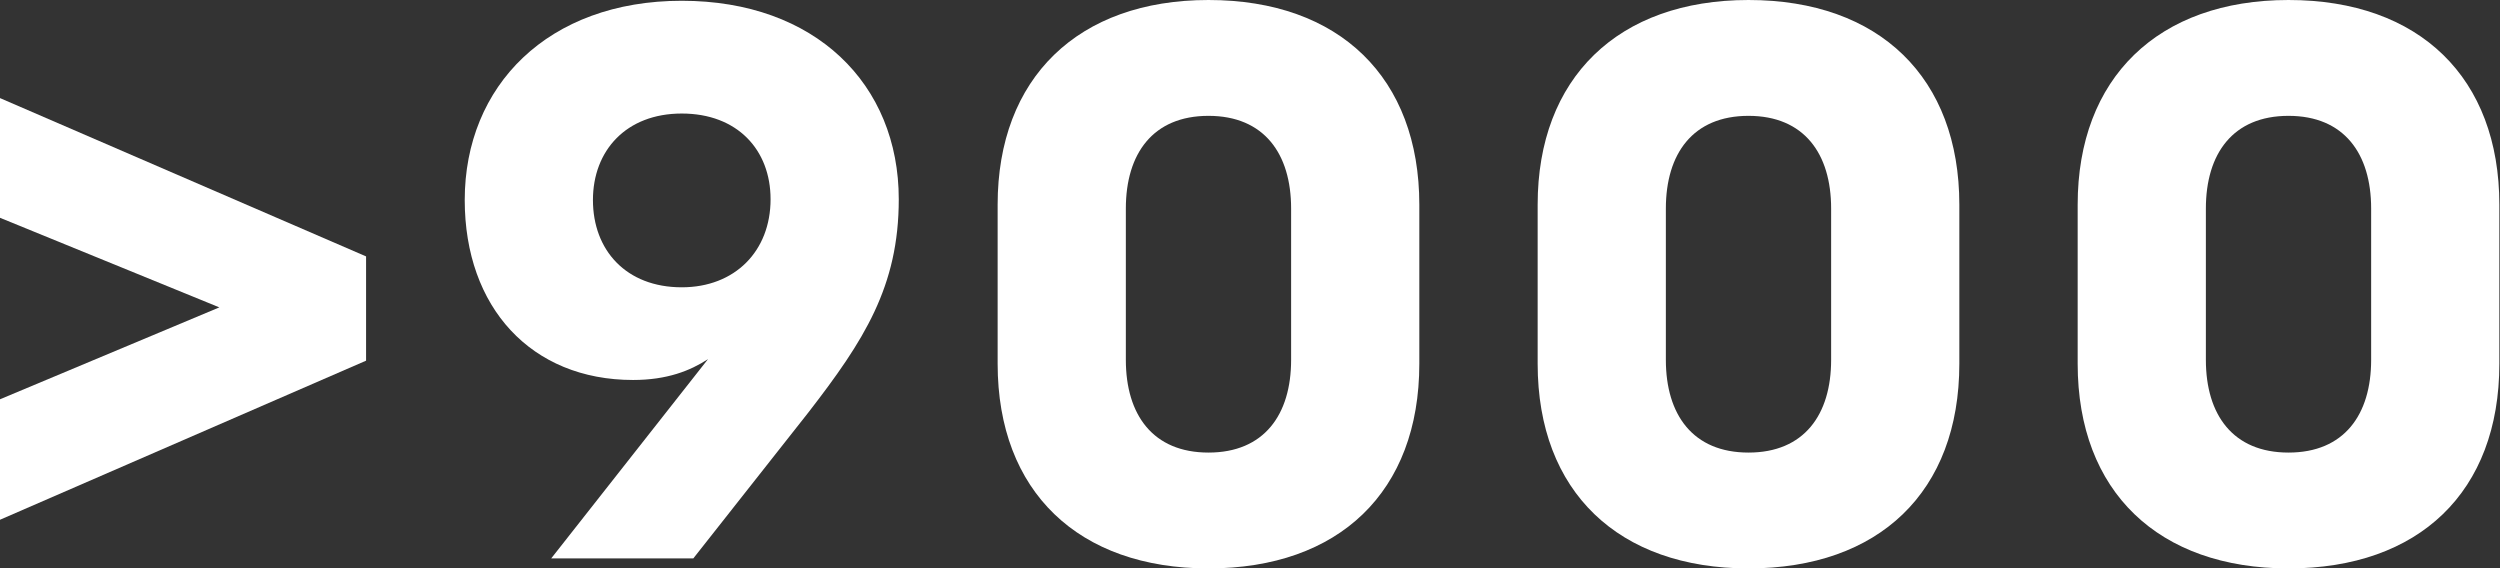
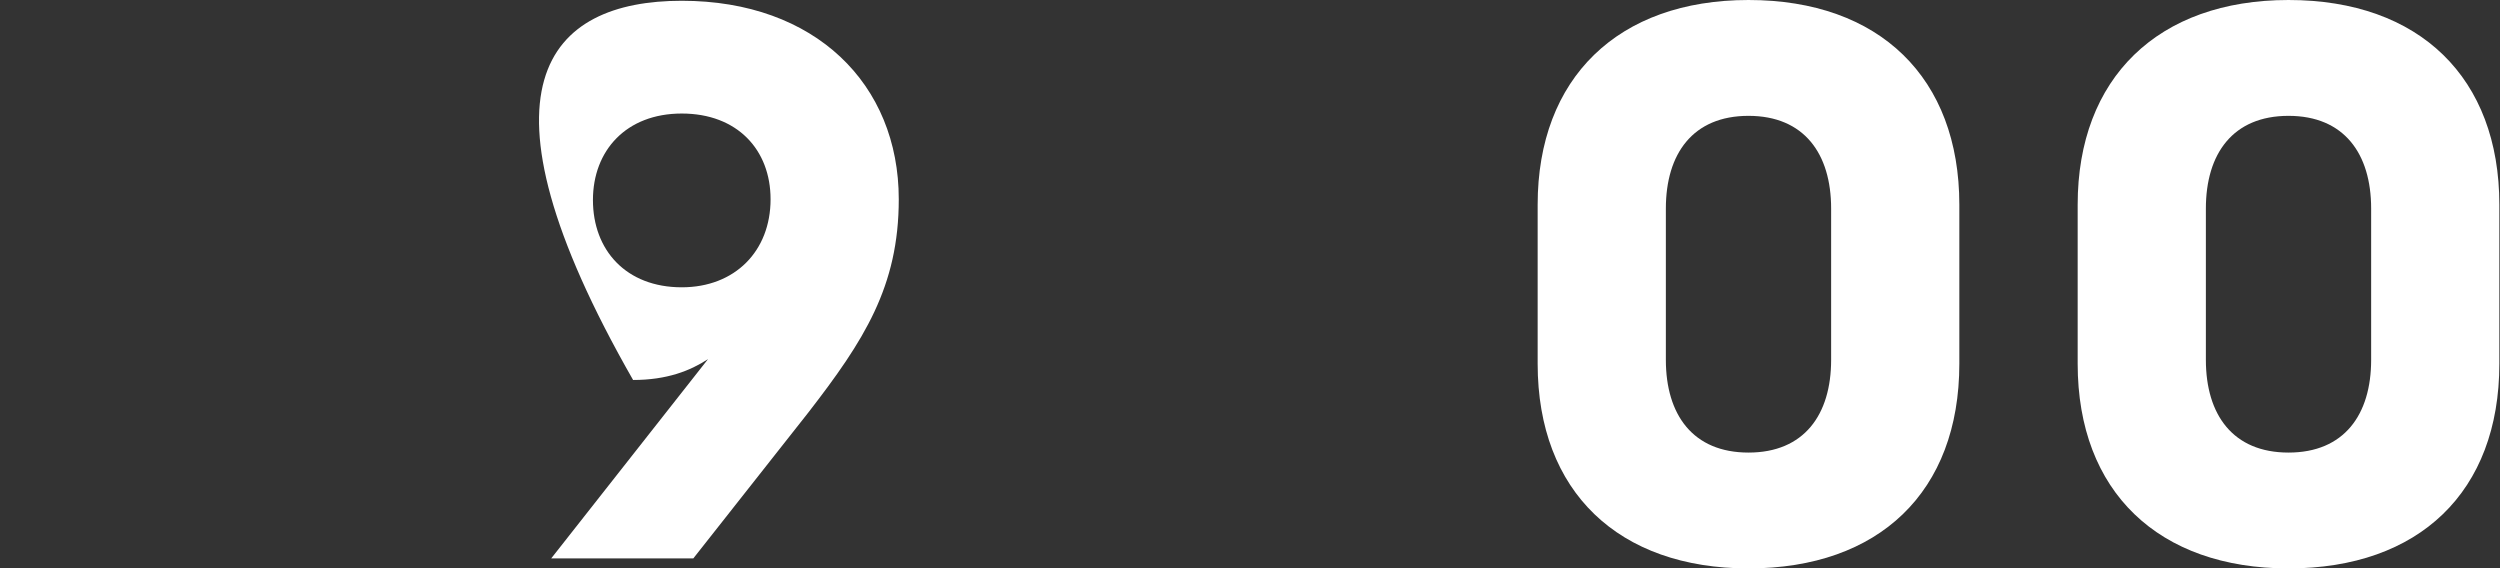
<svg xmlns="http://www.w3.org/2000/svg" width="475" height="108" viewBox="0 0 475 108" fill="none">
  <rect x="0" y="0" width="475" height="108" fill="#333333" stroke="none" />
-   <path d="M69.554 68.527L0 98.755V75.864L41.674 58.402L0 41.38V18.636L69.554 48.717V68.527Z" fill="white" />
-   <path d="M153.598 78.359L131.734 106.092H104.734L134.522 68.234C131.147 70.435 126.745 72.196 120.288 72.196C100.919 72.196 88.299 58.402 88.299 38.005C88.299 16.288 104.147 0.147 129.533 0.147C154.919 0.147 170.766 15.995 170.766 37.859C170.766 54.44 164.163 64.712 153.598 78.359ZM112.658 38.005C112.658 47.544 118.968 54.587 129.533 54.587C139.658 54.587 146.408 47.69 146.408 37.859C146.408 28.467 140.098 21.571 129.533 21.571C118.968 21.571 112.658 28.614 112.658 38.005Z" fill="white" />
-   <path d="M229.611 0C254.557 0 269.671 14.821 269.671 38.886V69.114C269.671 93.473 254.41 108 229.611 108C204.959 108 189.551 93.473 189.551 69.114V38.886C189.551 14.821 204.812 0 229.611 0ZM229.611 85.989C240.176 85.989 245.312 78.799 245.312 68.38V39.62C245.312 29.201 240.176 22.011 229.611 22.011C219.046 22.011 213.91 29.201 213.91 39.62V68.38C213.91 78.799 219.046 85.989 229.611 85.989Z" fill="white" />
+   <path d="M153.598 78.359L131.734 106.092H104.734L134.522 68.234C131.147 70.435 126.745 72.196 120.288 72.196C88.299 16.288 104.147 0.147 129.533 0.147C154.919 0.147 170.766 15.995 170.766 37.859C170.766 54.44 164.163 64.712 153.598 78.359ZM112.658 38.005C112.658 47.544 118.968 54.587 129.533 54.587C139.658 54.587 146.408 47.69 146.408 37.859C146.408 28.467 140.098 21.571 129.533 21.571C118.968 21.571 112.658 28.614 112.658 38.005Z" fill="white" />
  <path d="M332.214 0C357.16 0 372.274 14.821 372.274 38.886V69.114C372.274 93.473 357.013 108 332.214 108C307.562 108 292.154 93.473 292.154 69.114V38.886C292.154 14.821 307.415 0 332.214 0ZM332.214 85.989C342.779 85.989 347.915 78.799 347.915 68.38V39.62C347.915 29.201 342.779 22.011 332.214 22.011C321.649 22.011 316.513 29.201 316.513 39.62V68.38C316.513 78.799 321.649 85.989 332.214 85.989Z" fill="white" />
  <path d="M434.817 0C459.762 0 474.876 14.821 474.876 38.886V69.114C474.876 93.473 459.616 108 434.817 108C410.164 108 394.757 93.473 394.757 69.114V38.886C394.757 14.821 410.018 0 434.817 0ZM434.817 85.989C445.382 85.989 450.518 78.799 450.518 68.38V39.62C450.518 29.201 445.382 22.011 434.817 22.011C424.251 22.011 419.116 29.201 419.116 39.62V68.38C419.116 78.799 424.251 85.989 434.817 85.989Z" fill="white" />
</svg>